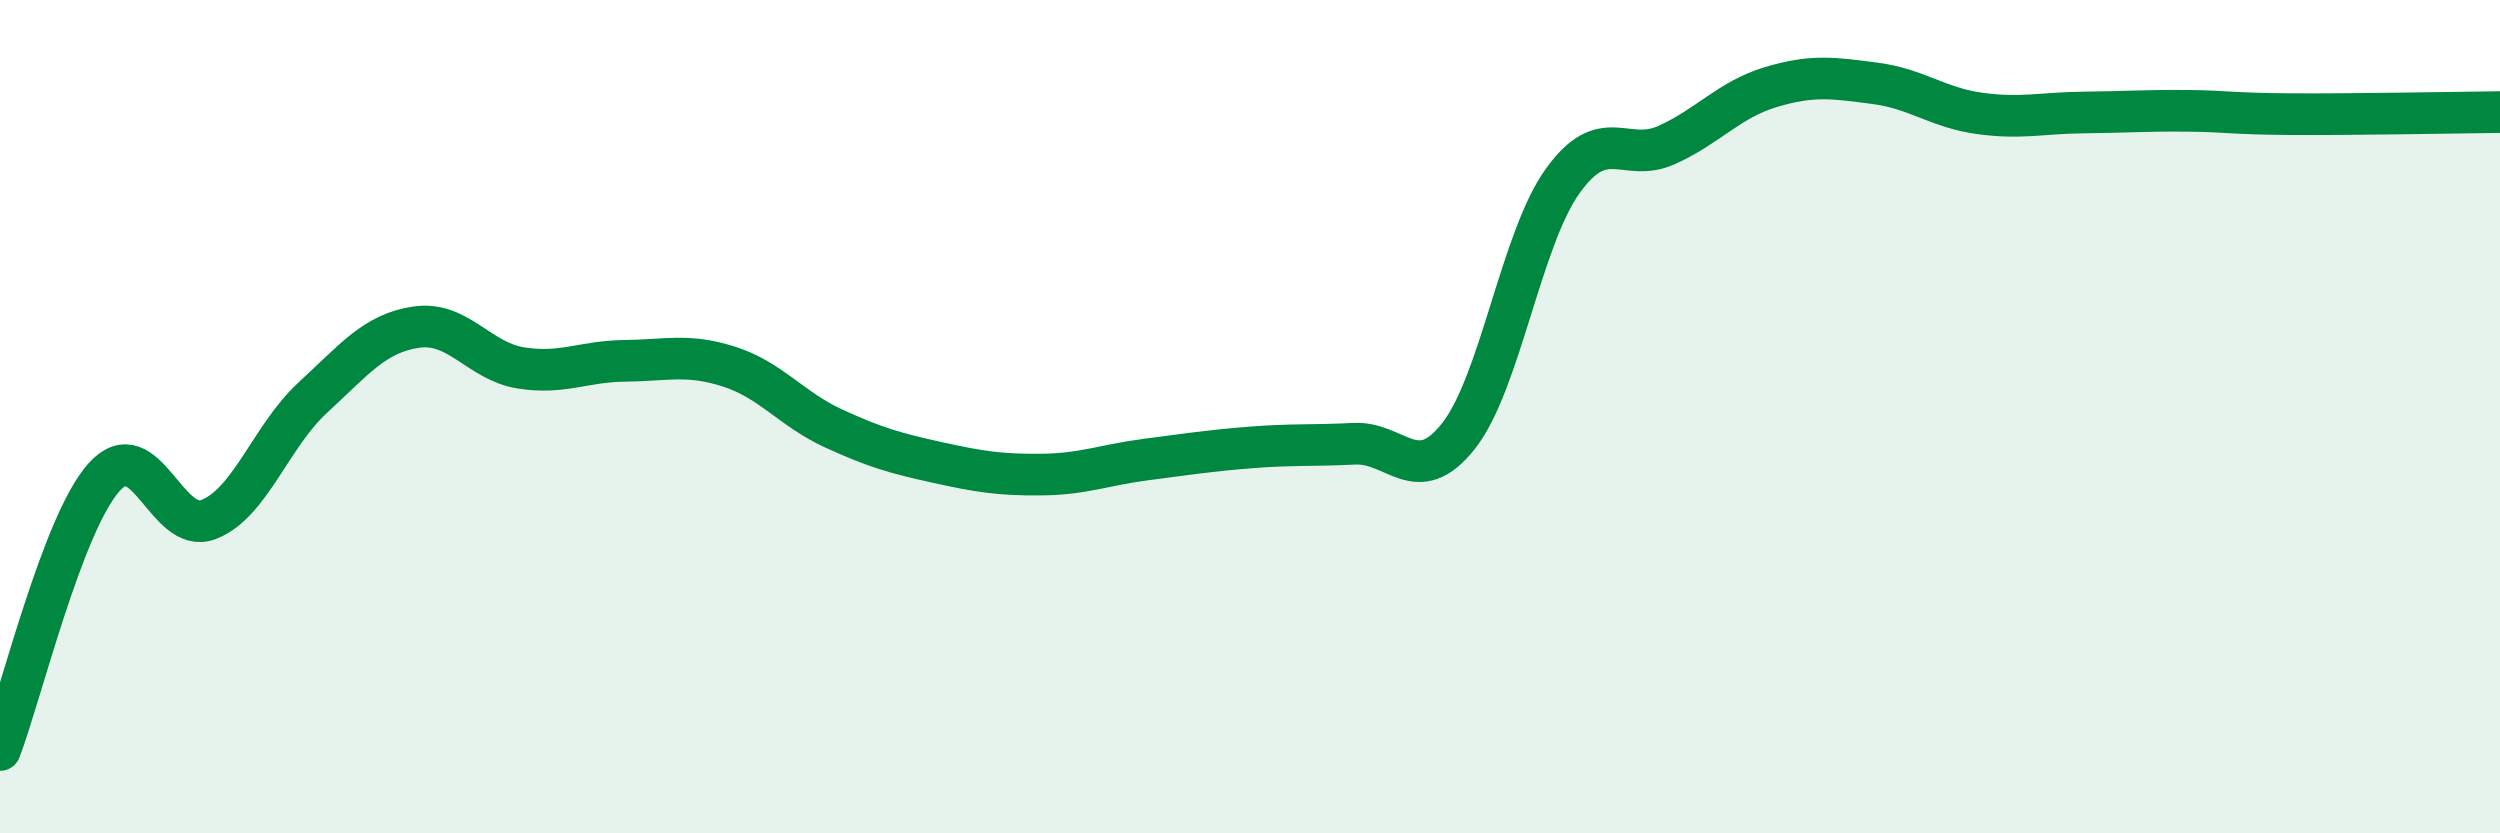
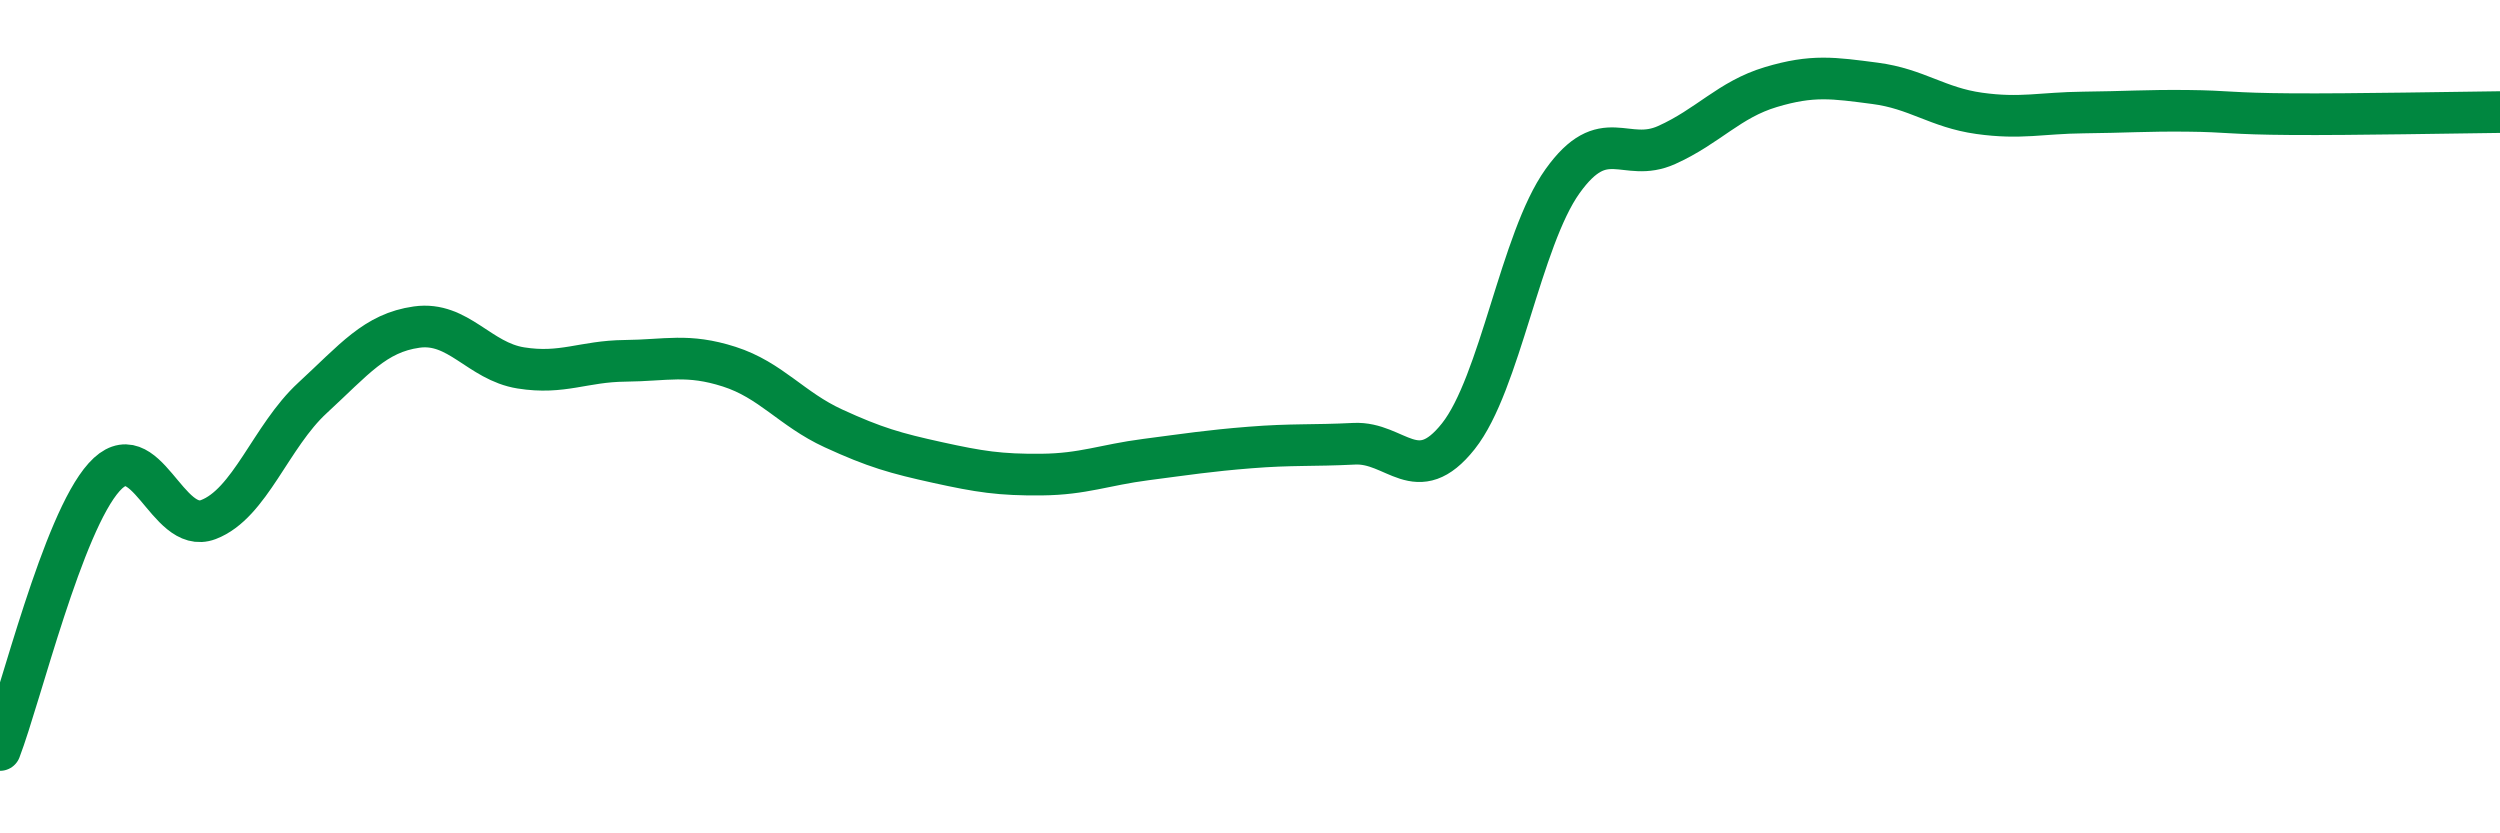
<svg xmlns="http://www.w3.org/2000/svg" width="60" height="20" viewBox="0 0 60 20">
-   <path d="M 0,18 C 0.5,16.69 1.5,12.56 2.5,11.45 C 3.5,10.34 4,12.85 5,12.47 C 6,12.09 6.5,10.47 7.5,9.55 C 8.5,8.63 9,7.99 10,7.85 C 11,7.71 11.5,8.67 12.5,8.83 C 13.5,8.99 14,8.67 15,8.66 C 16,8.65 16.5,8.48 17.5,8.8 C 18.5,9.12 19,9.82 20,10.28 C 21,10.74 21.5,10.88 22.5,11.1 C 23.5,11.32 24,11.4 25,11.39 C 26,11.38 26.5,11.16 27.5,11.03 C 28.5,10.9 29,10.82 30,10.74 C 31,10.66 31.5,10.7 32.5,10.65 C 33.5,10.6 34,11.73 35,10.47 C 36,9.21 36.5,5.75 37.5,4.35 C 38.5,2.95 39,3.93 40,3.48 C 41,3.03 41.5,2.39 42.5,2.09 C 43.5,1.79 44,1.87 45,2 C 46,2.13 46.5,2.58 47.5,2.72 C 48.5,2.86 49,2.71 50,2.7 C 51,2.69 51.5,2.65 52.5,2.66 C 53.5,2.67 53.5,2.73 55,2.74 C 56.5,2.75 59,2.7 60,2.69L60 20L0 20Z" fill="#008740" opacity="0.1" stroke-linecap="round" stroke-linejoin="round" />
  <path d="M 0,18 C 0.5,16.69 1.5,12.56 2.5,11.45 C 3.5,10.34 4,12.85 5,12.47 C 6,12.09 6.5,10.47 7.5,9.55 C 8.5,8.63 9,7.99 10,7.85 C 11,7.71 11.5,8.67 12.5,8.83 C 13.5,8.99 14,8.67 15,8.66 C 16,8.65 16.5,8.48 17.5,8.8 C 18.5,9.12 19,9.82 20,10.28 C 21,10.74 21.5,10.88 22.5,11.1 C 23.5,11.32 24,11.4 25,11.39 C 26,11.38 26.5,11.16 27.5,11.03 C 28.5,10.9 29,10.82 30,10.74 C 31,10.66 31.5,10.7 32.5,10.65 C 33.5,10.6 34,11.73 35,10.47 C 36,9.21 36.5,5.75 37.5,4.35 C 38.5,2.95 39,3.93 40,3.48 C 41,3.03 41.5,2.39 42.5,2.09 C 43.5,1.79 44,1.87 45,2 C 46,2.13 46.5,2.58 47.5,2.72 C 48.5,2.86 49,2.71 50,2.7 C 51,2.69 51.5,2.65 52.5,2.66 C 53.5,2.67 53.5,2.73 55,2.74 C 56.5,2.75 59,2.7 60,2.69" stroke="#008740" stroke-width="1" fill="none" stroke-linecap="round" stroke-linejoin="round" />
</svg>